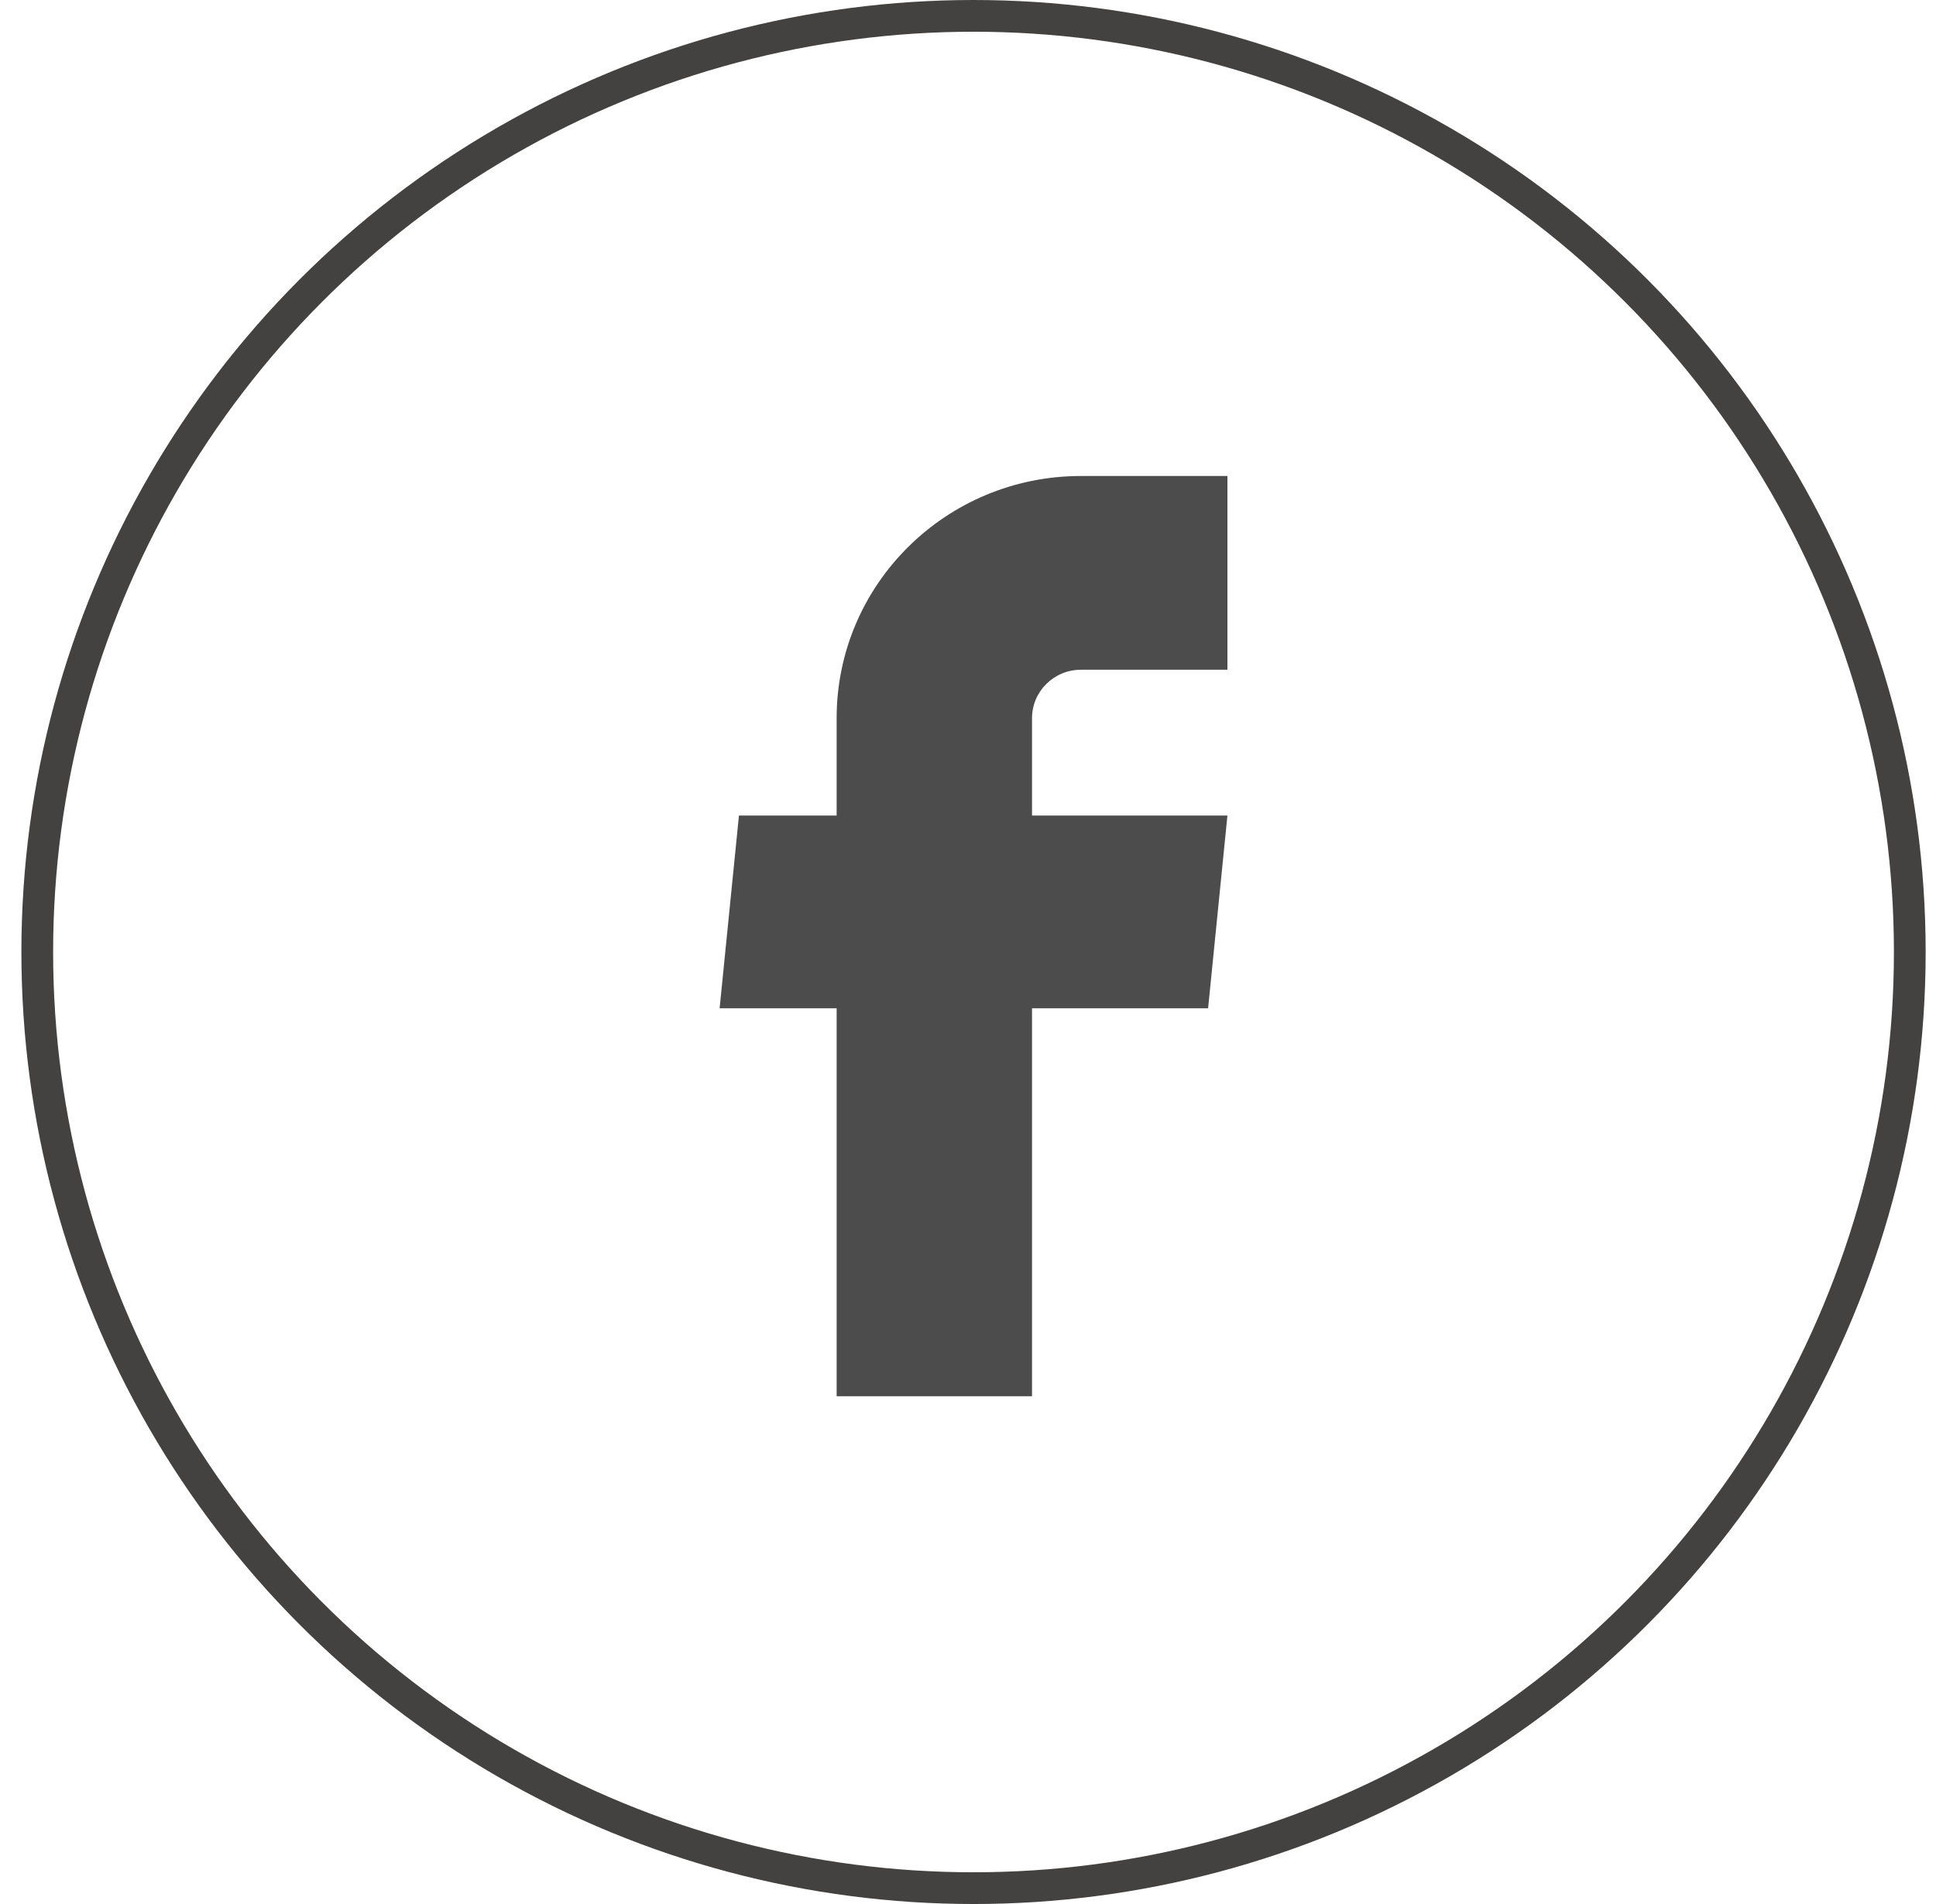
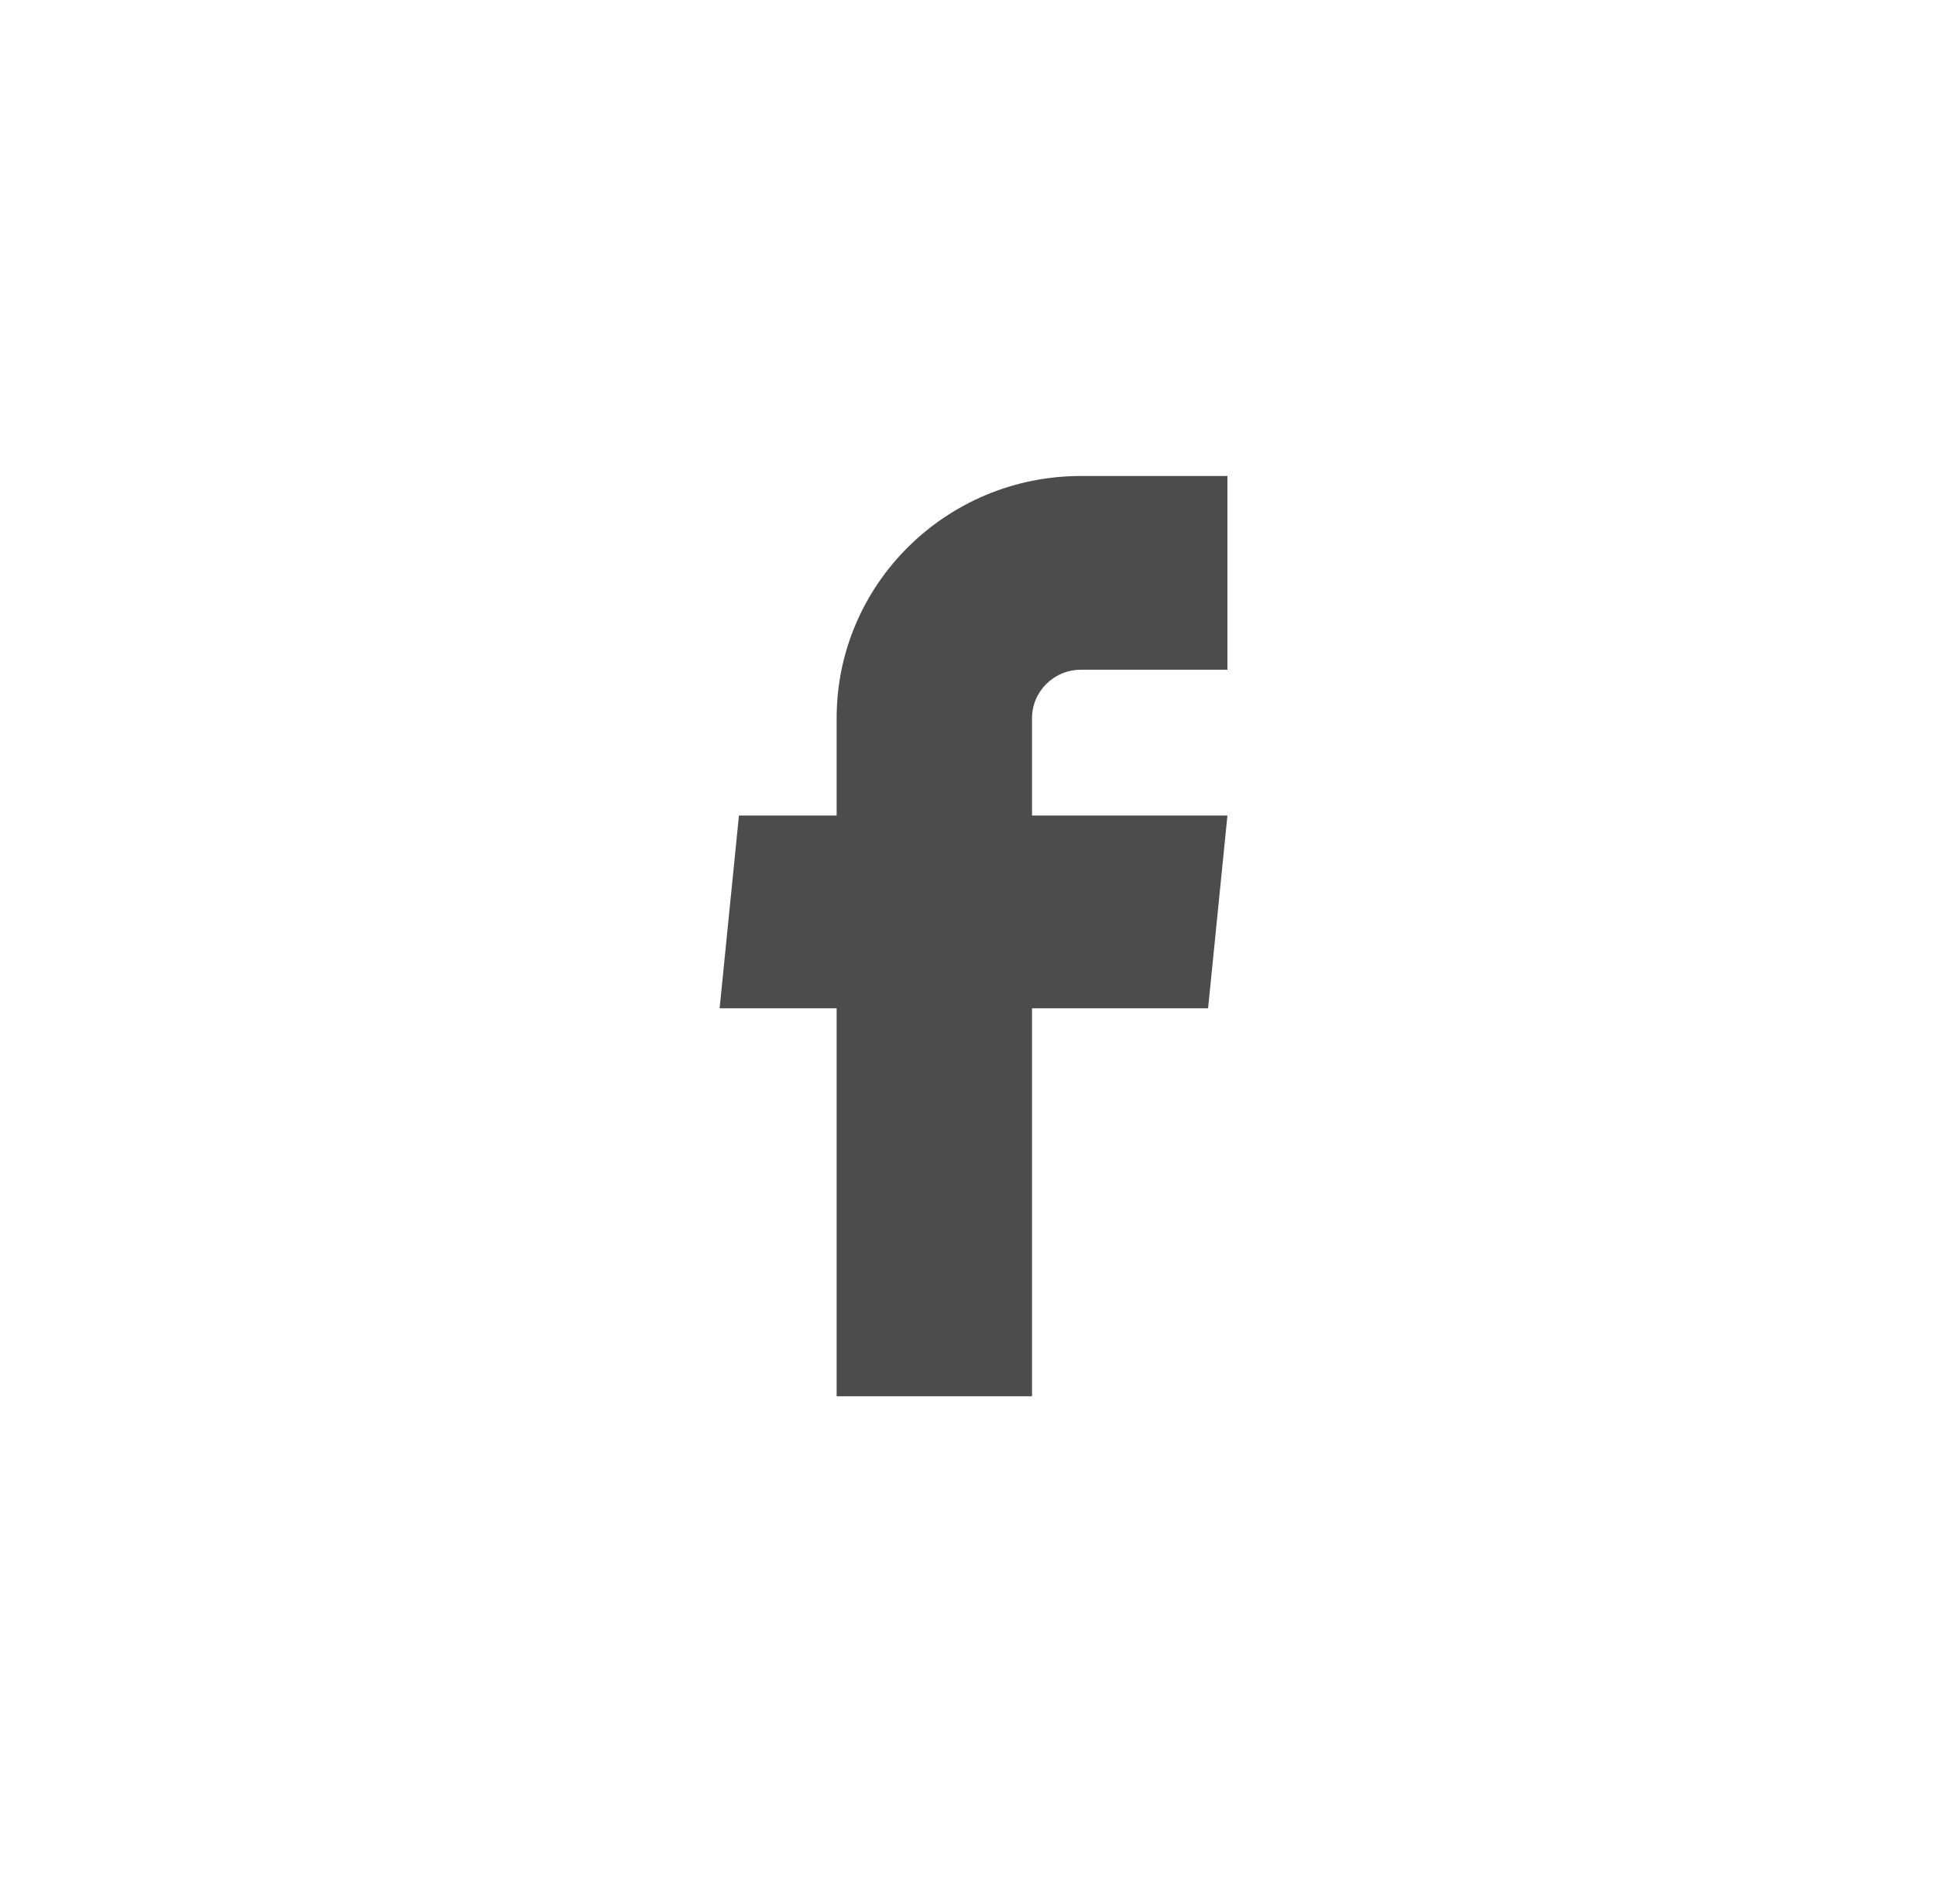
<svg xmlns="http://www.w3.org/2000/svg" width="61" height="60" viewBox="0 0 61 60" fill="none">
-   <circle cx="30.674" cy="30" r="29.5" stroke="#434240" />
-   <path d="M26.361 44H32.517V31.774H38.065L38.674 25.699H32.517V22.632C32.517 21.789 33.207 21.105 34.057 21.105H38.674V15H34.057C29.807 15 26.361 18.417 26.361 22.632V25.699H23.283L22.674 31.774H26.361V44Z" fill="black" fill-opacity="0.7" />
+   <path d="M26.361 44H32.517V31.774H38.065L38.674 25.699H32.517V22.632C32.517 21.789 33.207 21.105 34.057 21.105H38.674V15H34.057C29.807 15 26.361 18.417 26.361 22.632V25.699H23.283L22.674 31.774H26.361Z" fill="black" fill-opacity="0.7" />
</svg>